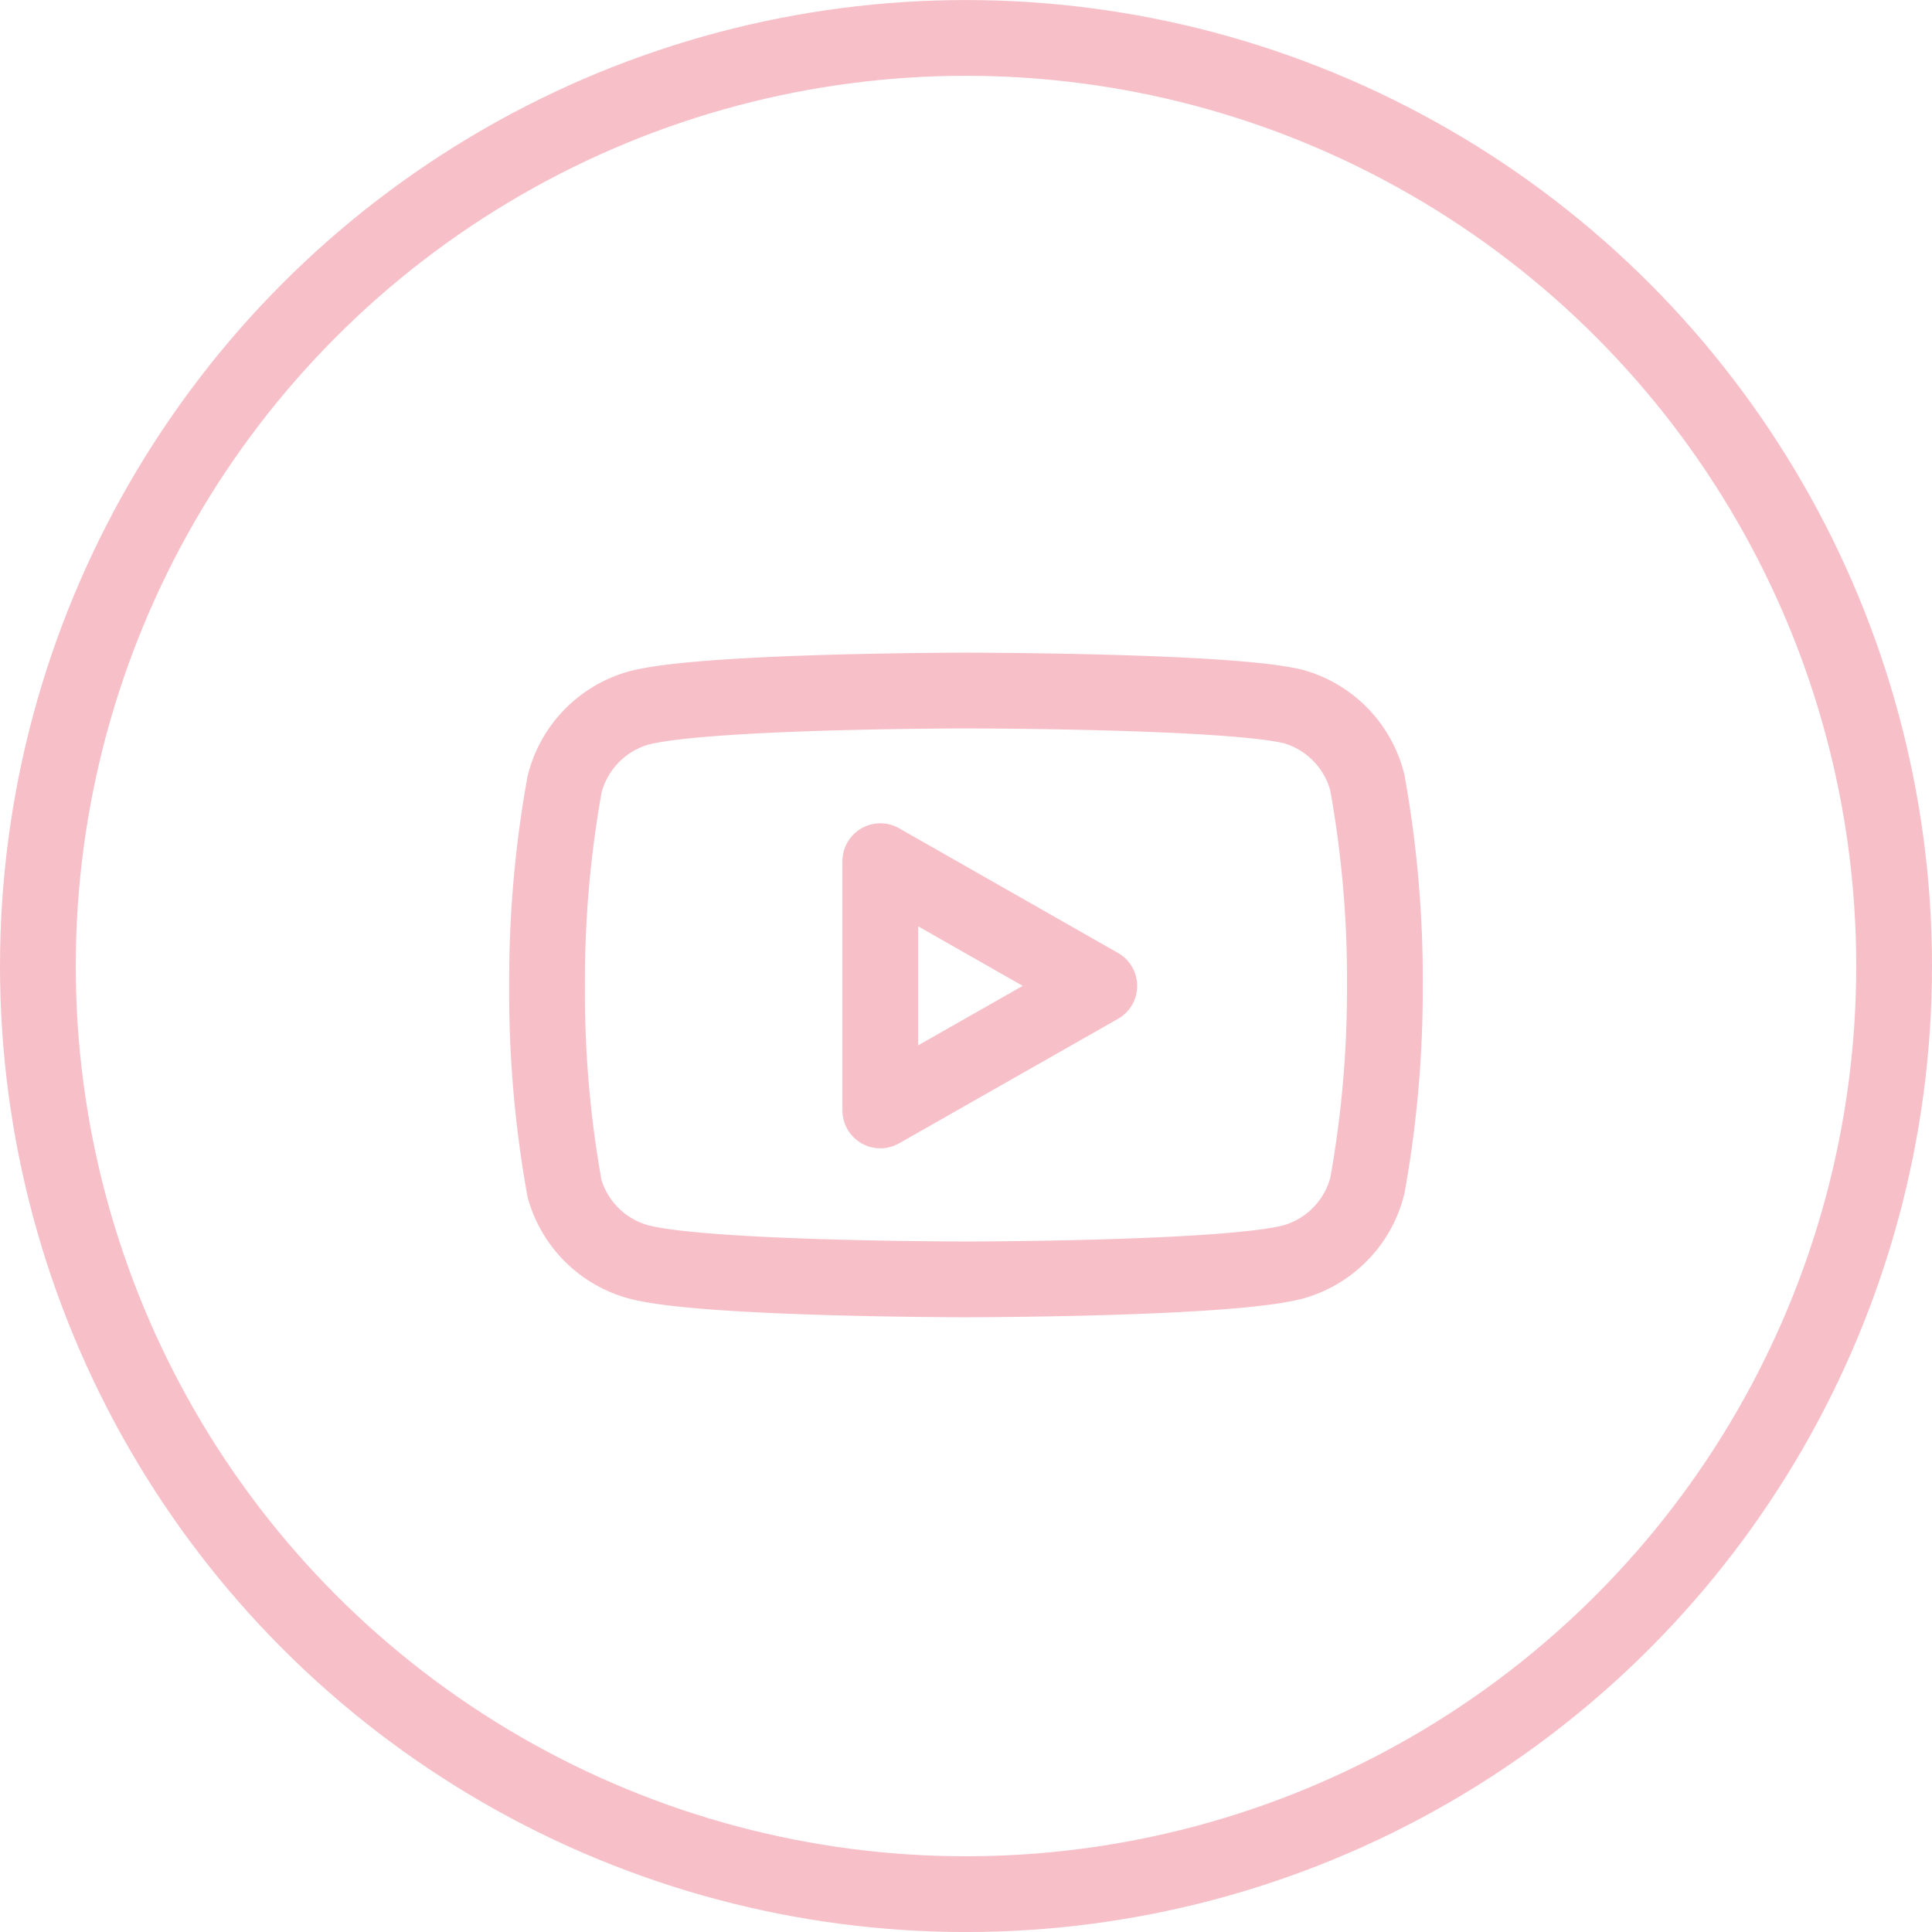
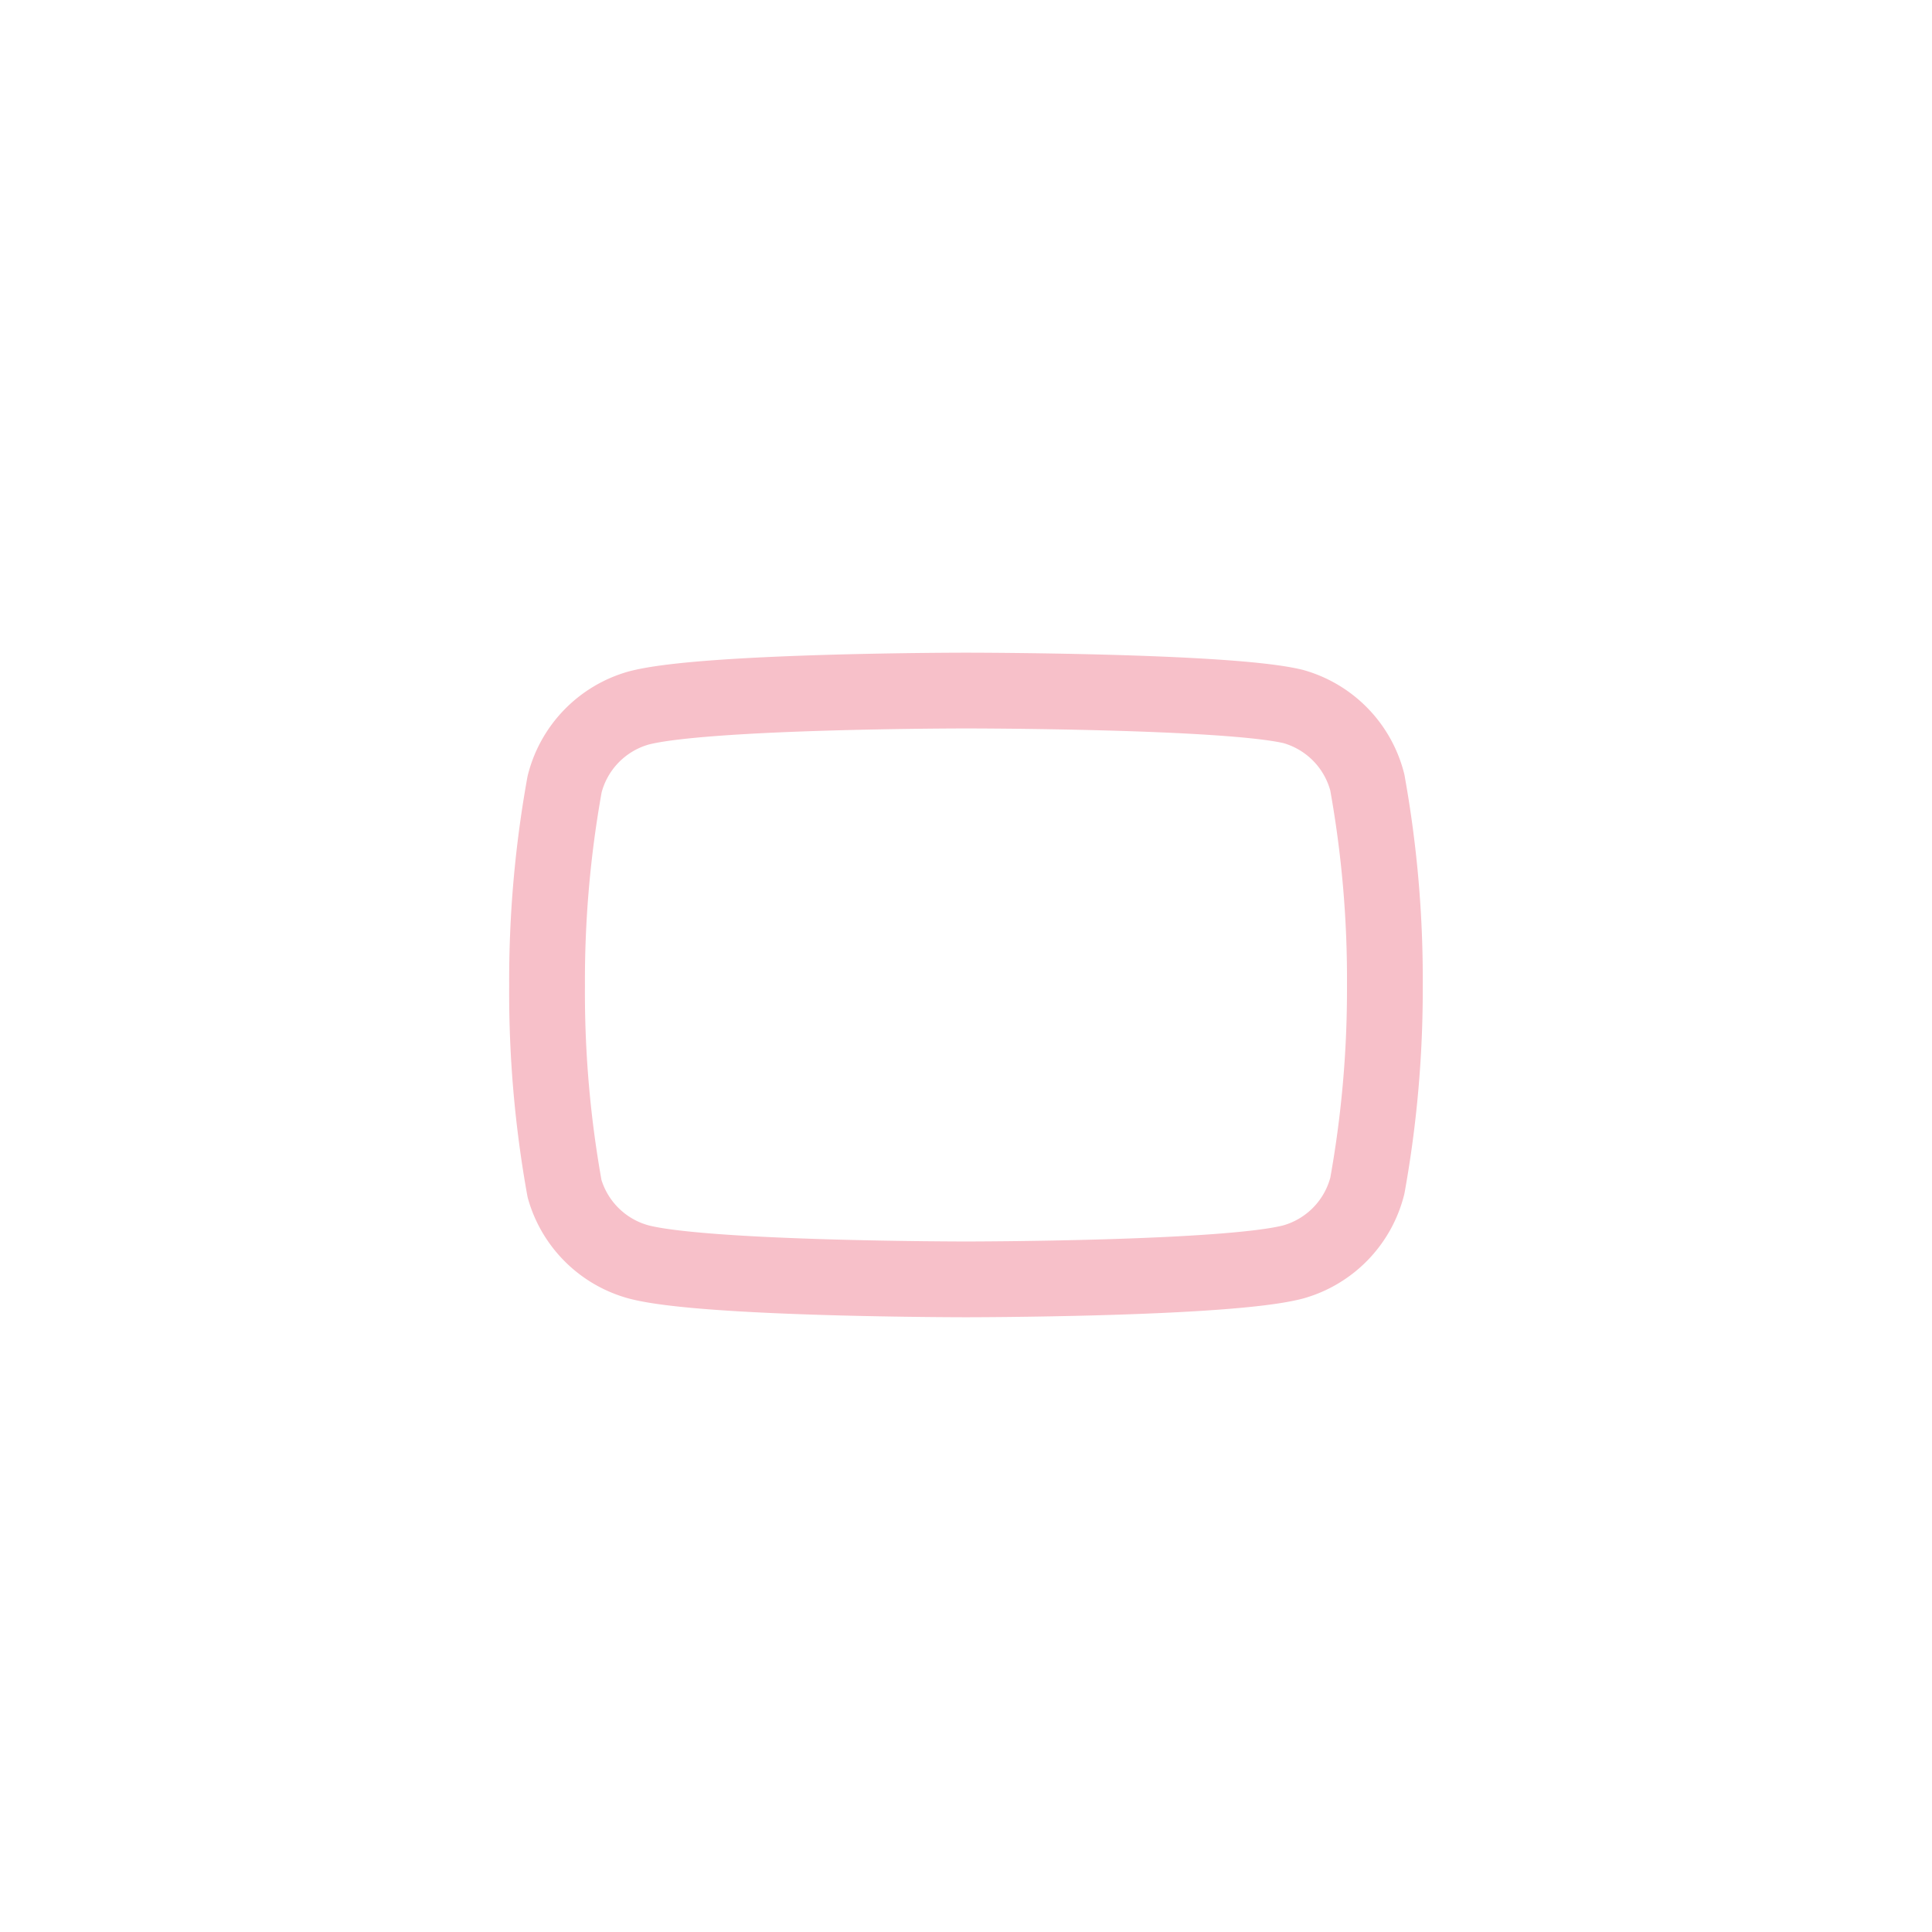
<svg xmlns="http://www.w3.org/2000/svg" width="51" height="51" viewBox="0 0 51 51">
  <g id="Gruppe_1070" data-name="Gruppe 1070" transform="translate(-999 -9816.999)">
    <g id="Gruppe_1029" data-name="Gruppe 1029" transform="translate(998.606 9817.053)">
      <g id="Ellipse_3" data-name="Ellipse 3" transform="translate(0.394 -0.053)" fill="none" stroke="#f7c0c9" stroke-width="2">
-         <circle cx="25.5" cy="25.5" r="25.5" stroke="none" />
-         <circle cx="25.5" cy="25.5" r="24.5" fill="none" />
-       </g>
+         </g>
    </g>
    <g id="Icon_feather-youtube" data-name="Icon feather-youtube" transform="translate(1011.941 9829.228)">
      <path id="Pfad_652" data-name="Pfad 652" d="M23.155,8.433A2.8,2.8,0,0,0,21.2,6.422C19.476,6,12.559,6,12.559,6s-6.917,0-8.646.462a2.8,2.8,0,0,0-1.95,2.011A29.156,29.156,0,0,0,1.5,13.792a29.156,29.156,0,0,0,.462,5.359,2.8,2.8,0,0,0,1.95,1.93c1.729.462,8.646.462,8.646.462s6.917,0,8.646-.462a2.8,2.8,0,0,0,1.95-2.011,29.156,29.156,0,0,0,.462-5.278,29.155,29.155,0,0,0-.462-5.359Z" fill="none" stroke="#f7c0c9" stroke-linecap="round" stroke-linejoin="round" stroke-width="2" />
-       <path id="Pfad_653" data-name="Pfad 653" d="M14.625,19.3l5.781-3.288L14.625,12.72Z" transform="translate(-4.328 -2.216)" fill="none" stroke="#f7c0c9" stroke-linecap="round" stroke-linejoin="round" stroke-width="2" />
    </g>
  </g>
</svg>